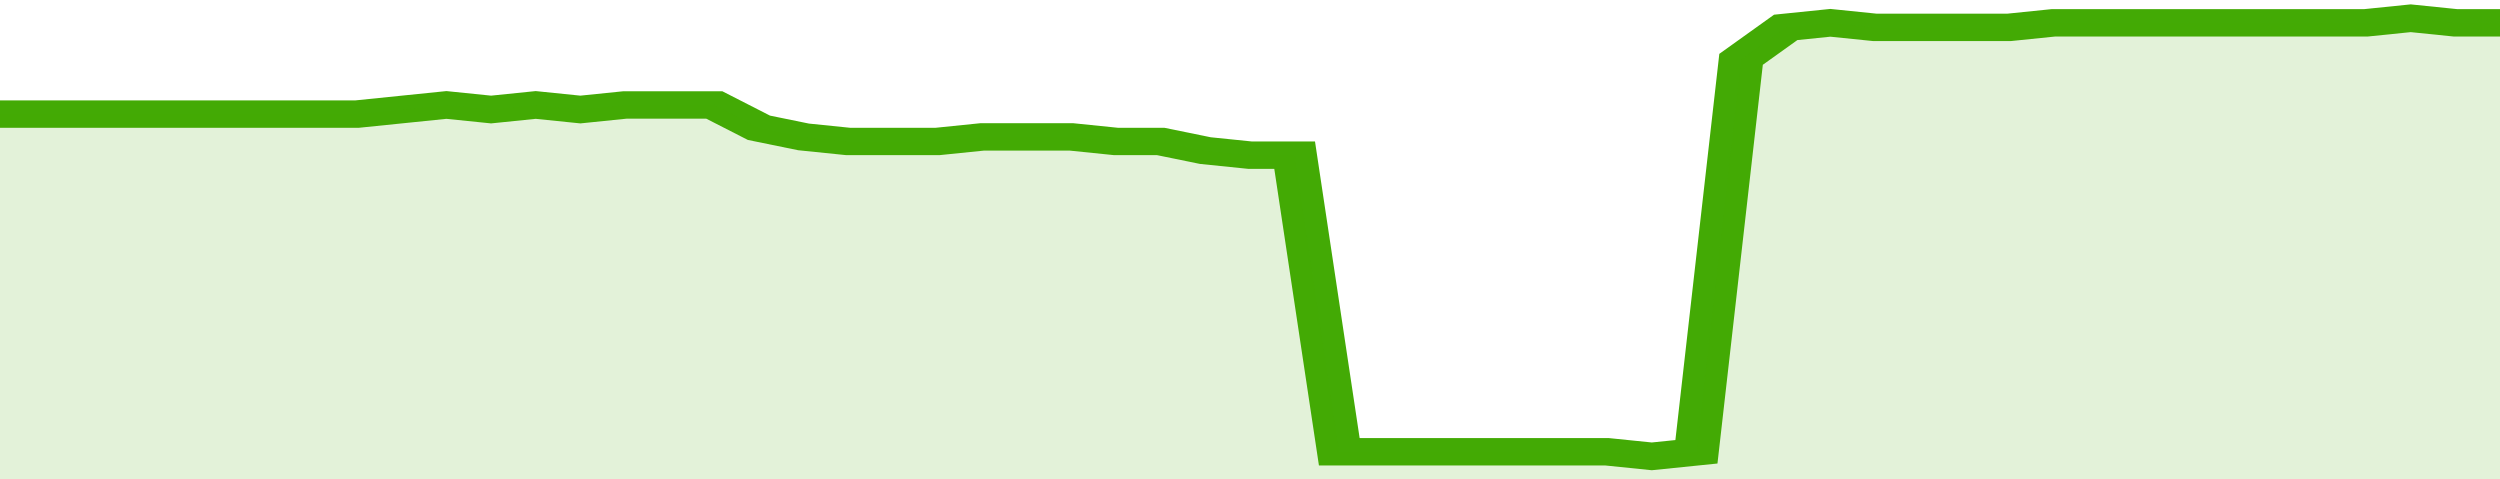
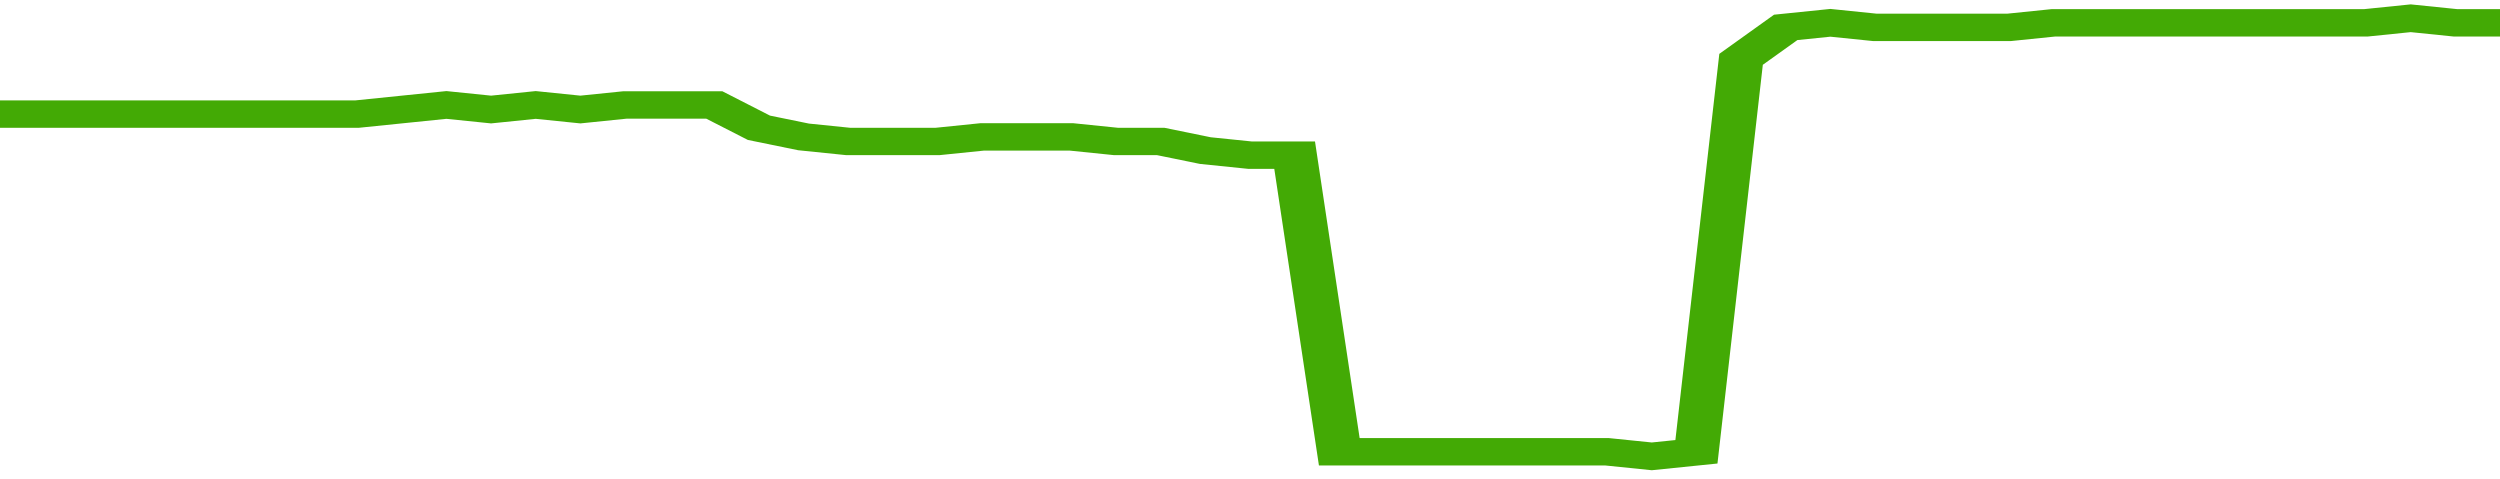
<svg xmlns="http://www.w3.org/2000/svg" viewBox="0 0 336 105" width="120" height="23" preserveAspectRatio="none">
  <polyline fill="none" stroke="#43AA05" stroke-width="6" points="0, 25 6, 25 12, 25 18, 25 24, 25 30, 25 36, 25 42, 25 48, 25 54, 24 60, 23 66, 24 72, 23 78, 24 84, 23 90, 23 96, 23 102, 28 108, 30 114, 31 120, 31 126, 31 132, 30 138, 30 144, 30 150, 31 156, 31 162, 33 168, 34 174, 34 180, 99 186, 99 192, 99 198, 99 204, 99 210, 99 216, 99 222, 100 228, 99 234, 13 240, 6 246, 5 252, 6 258, 6 264, 6 270, 6 276, 5 282, 5 288, 5 294, 5 300, 5 306, 5 312, 5 318, 5 324, 4 330, 5 336, 5 336, 5 "> </polyline>
-   <polygon fill="#43AA05" opacity="0.15" points="0, 105 0, 25 6, 25 12, 25 18, 25 24, 25 30, 25 36, 25 42, 25 48, 25 54, 24 60, 23 66, 24 72, 23 78, 24 84, 23 90, 23 96, 23 102, 28 108, 30 114, 31 120, 31 126, 31 132, 30 138, 30 144, 30 150, 31 156, 31 162, 33 168, 34 174, 34 180, 99 186, 99 192, 99 198, 99 204, 99 210, 99 216, 99 222, 100 228, 99 234, 13 240, 6 246, 5 252, 6 258, 6 264, 6 270, 6 276, 5 282, 5 288, 5 294, 5 300, 5 306, 5 312, 5 318, 5 324, 4 330, 5 336, 5 336, 105 " />
</svg>